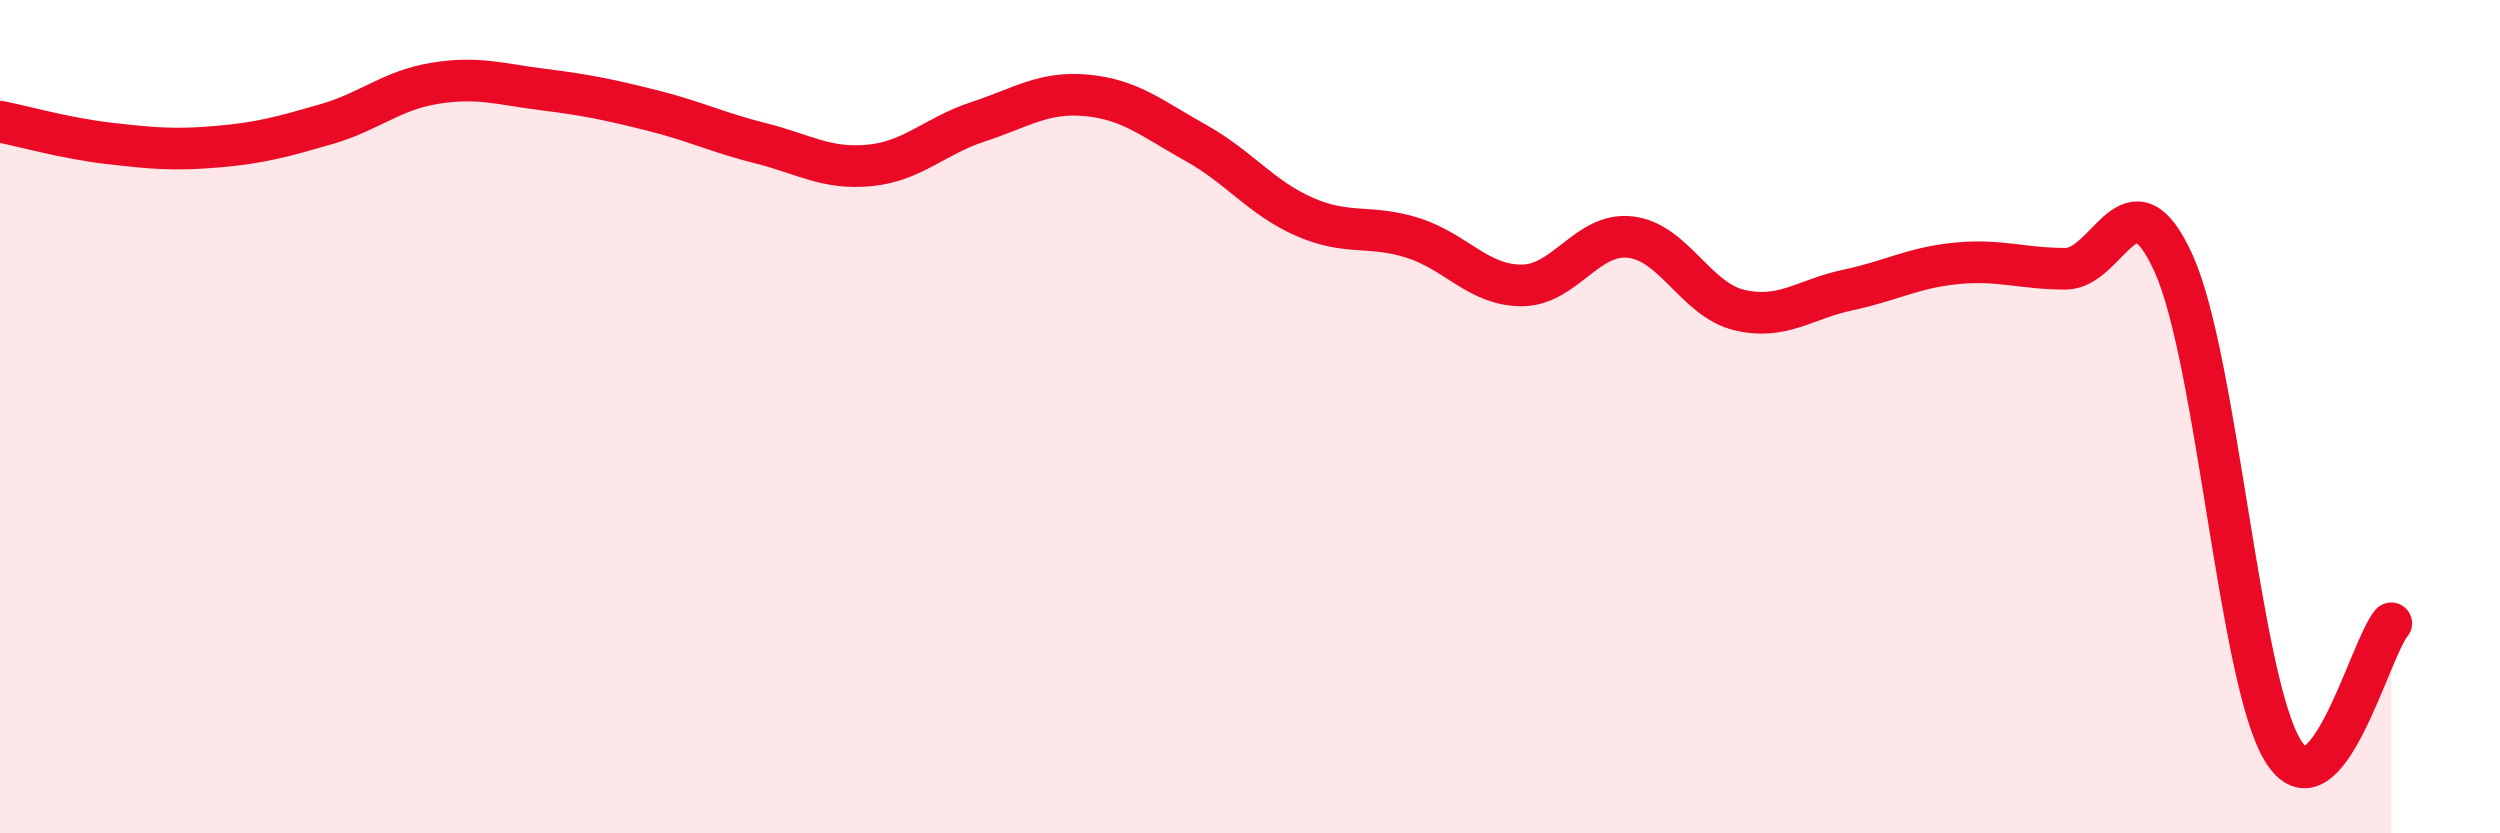
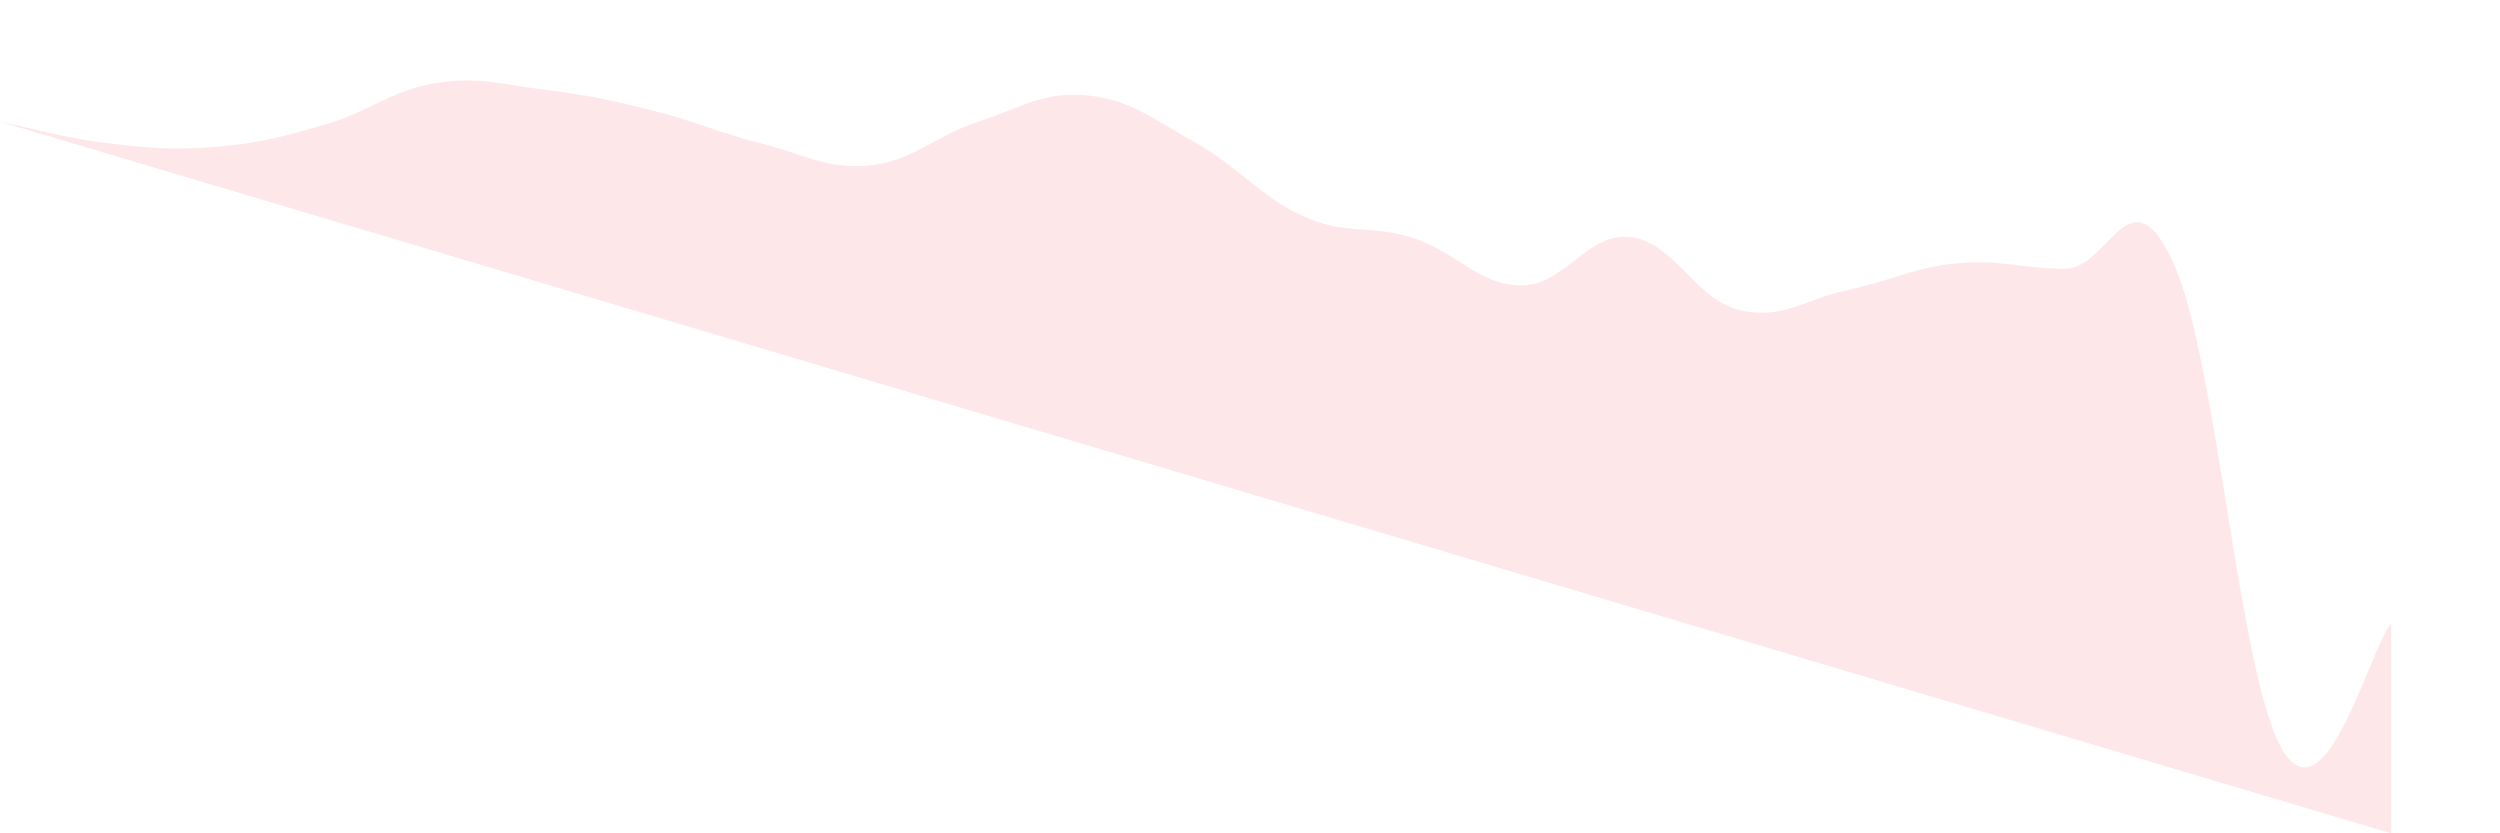
<svg xmlns="http://www.w3.org/2000/svg" width="60" height="20" viewBox="0 0 60 20">
-   <path d="M 0,2.92 C 0.52,3.02 1.57,3.32 2.61,3.44 C 3.65,3.56 4.18,3.61 5.22,3.52 C 6.26,3.43 6.79,3.28 7.83,2.98 C 8.87,2.68 9.39,2.17 10.43,2 C 11.47,1.83 12,2.02 13.04,2.15 C 14.08,2.28 14.61,2.39 15.65,2.65 C 16.69,2.91 17.22,3.18 18.26,3.44 C 19.3,3.7 19.83,4.07 20.87,3.97 C 21.91,3.87 22.44,3.26 23.48,2.92 C 24.52,2.58 25.05,2.19 26.09,2.29 C 27.13,2.39 27.66,2.85 28.7,3.43 C 29.74,4.01 30.26,4.74 31.3,5.2 C 32.34,5.66 32.87,5.38 33.91,5.71 C 34.95,6.04 35.48,6.85 36.52,6.85 C 37.56,6.85 38.09,5.57 39.13,5.69 C 40.17,5.81 40.7,7.19 41.74,7.44 C 42.78,7.69 43.31,7.18 44.35,6.96 C 45.39,6.74 45.92,6.42 46.96,6.32 C 48,6.22 48.53,6.45 49.57,6.45 C 50.61,6.45 51.13,4.02 52.17,6.33 C 53.21,8.64 53.74,16.27 54.78,18 C 55.82,19.73 56.87,15.57 57.39,14.96L57.39 20L0 20Z" fill="#EB0A25" opacity="0.1" stroke-linecap="round" stroke-linejoin="round" />
-   <path d="M 0,2.92 C 0.52,3.02 1.57,3.32 2.61,3.44 C 3.65,3.56 4.18,3.61 5.22,3.52 C 6.26,3.43 6.79,3.28 7.83,2.98 C 8.87,2.68 9.39,2.17 10.43,2 C 11.47,1.83 12,2.02 13.04,2.15 C 14.08,2.28 14.61,2.39 15.65,2.65 C 16.69,2.91 17.22,3.18 18.26,3.44 C 19.3,3.7 19.83,4.07 20.87,3.97 C 21.91,3.87 22.44,3.26 23.48,2.92 C 24.52,2.58 25.05,2.19 26.09,2.29 C 27.13,2.39 27.66,2.85 28.7,3.43 C 29.74,4.01 30.26,4.74 31.3,5.2 C 32.34,5.66 32.87,5.38 33.91,5.71 C 34.95,6.04 35.48,6.85 36.52,6.85 C 37.56,6.85 38.09,5.57 39.13,5.69 C 40.17,5.81 40.7,7.19 41.74,7.44 C 42.78,7.69 43.31,7.18 44.35,6.96 C 45.39,6.74 45.92,6.42 46.96,6.32 C 48,6.22 48.53,6.45 49.57,6.45 C 50.61,6.45 51.13,4.02 52.17,6.33 C 53.21,8.64 53.74,16.27 54.78,18 C 55.82,19.73 56.87,15.57 57.39,14.96" stroke="#EB0A25" stroke-width="1" fill="none" stroke-linecap="round" stroke-linejoin="round" />
+   <path d="M 0,2.92 C 0.52,3.02 1.57,3.32 2.61,3.44 C 3.65,3.56 4.18,3.61 5.22,3.52 C 6.26,3.43 6.79,3.28 7.83,2.98 C 8.87,2.68 9.39,2.17 10.43,2 C 11.47,1.83 12,2.02 13.04,2.15 C 14.08,2.28 14.61,2.39 15.65,2.65 C 16.69,2.91 17.22,3.18 18.26,3.44 C 19.3,3.7 19.83,4.07 20.87,3.97 C 21.91,3.87 22.44,3.26 23.48,2.92 C 24.52,2.58 25.05,2.19 26.09,2.29 C 27.13,2.39 27.66,2.85 28.7,3.43 C 29.74,4.01 30.26,4.74 31.3,5.2 C 32.34,5.66 32.87,5.38 33.91,5.71 C 34.95,6.04 35.48,6.85 36.52,6.85 C 37.56,6.85 38.09,5.57 39.13,5.69 C 40.17,5.81 40.7,7.19 41.74,7.44 C 42.78,7.69 43.31,7.18 44.35,6.96 C 45.39,6.74 45.92,6.42 46.96,6.32 C 48,6.22 48.53,6.45 49.57,6.45 C 50.61,6.45 51.13,4.02 52.17,6.33 C 53.21,8.64 53.74,16.27 54.78,18 C 55.82,19.73 56.87,15.57 57.39,14.96L57.39 20Z" fill="#EB0A25" opacity="0.1" stroke-linecap="round" stroke-linejoin="round" />
</svg>